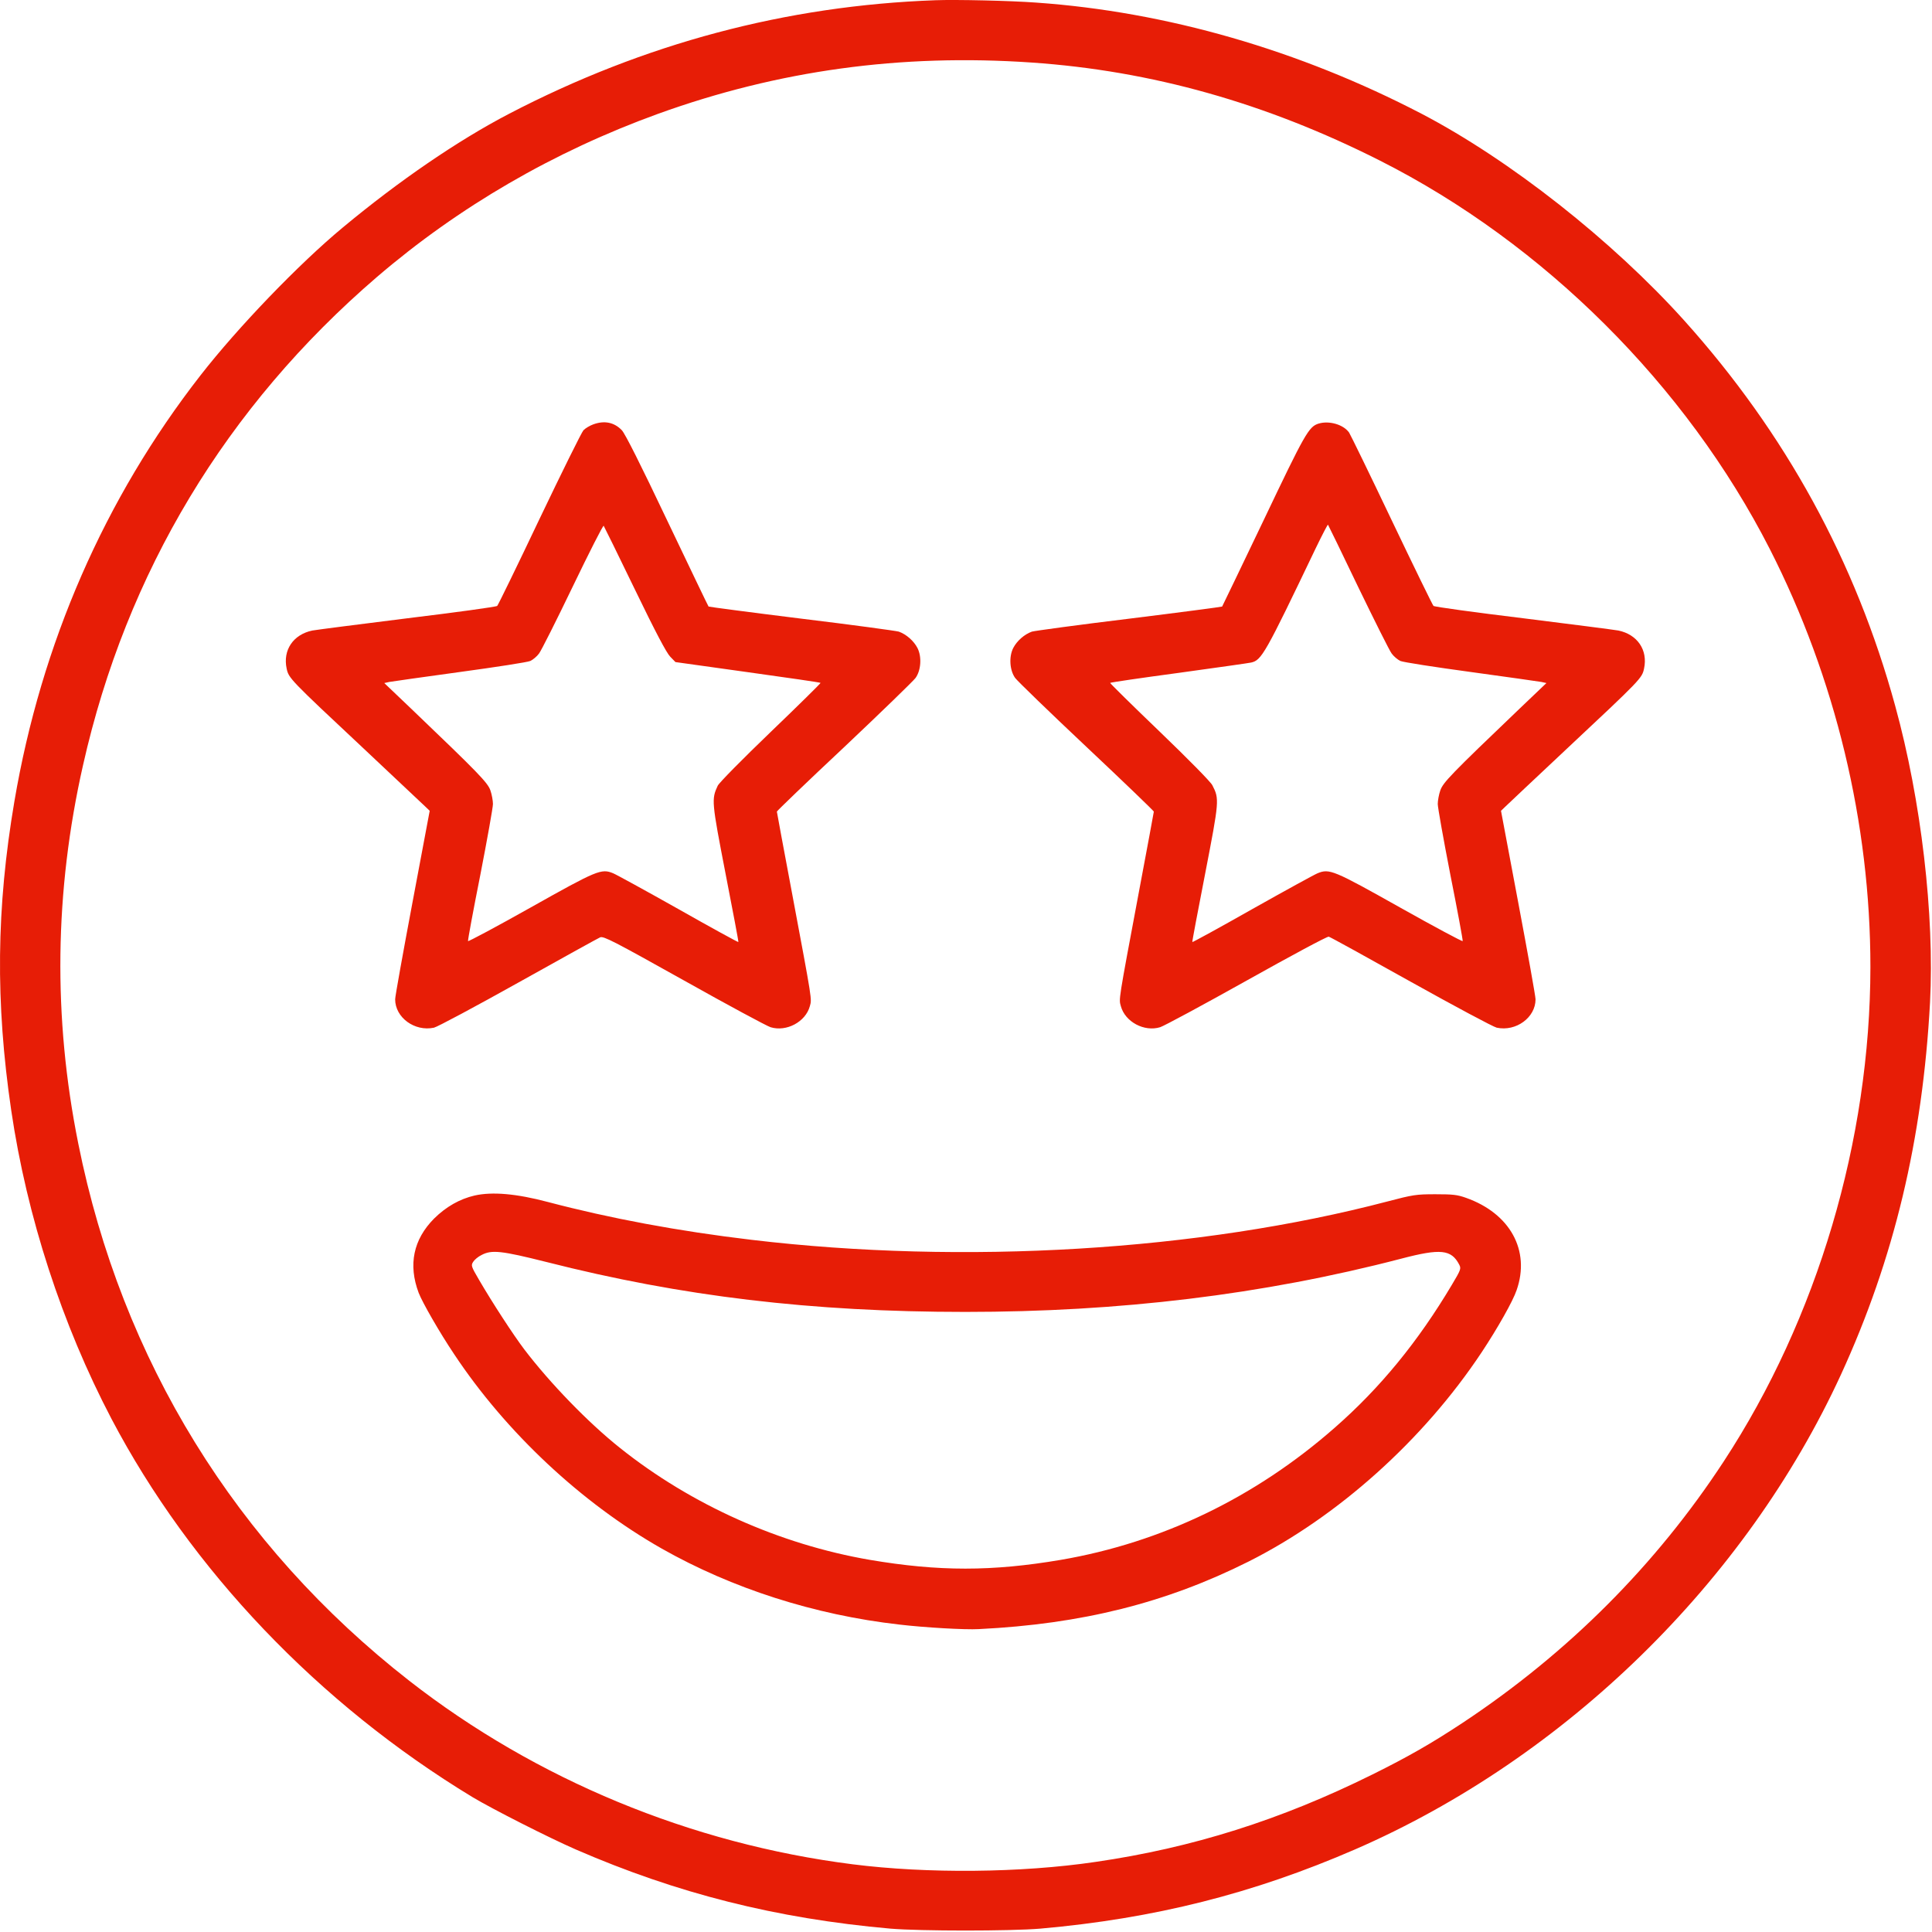
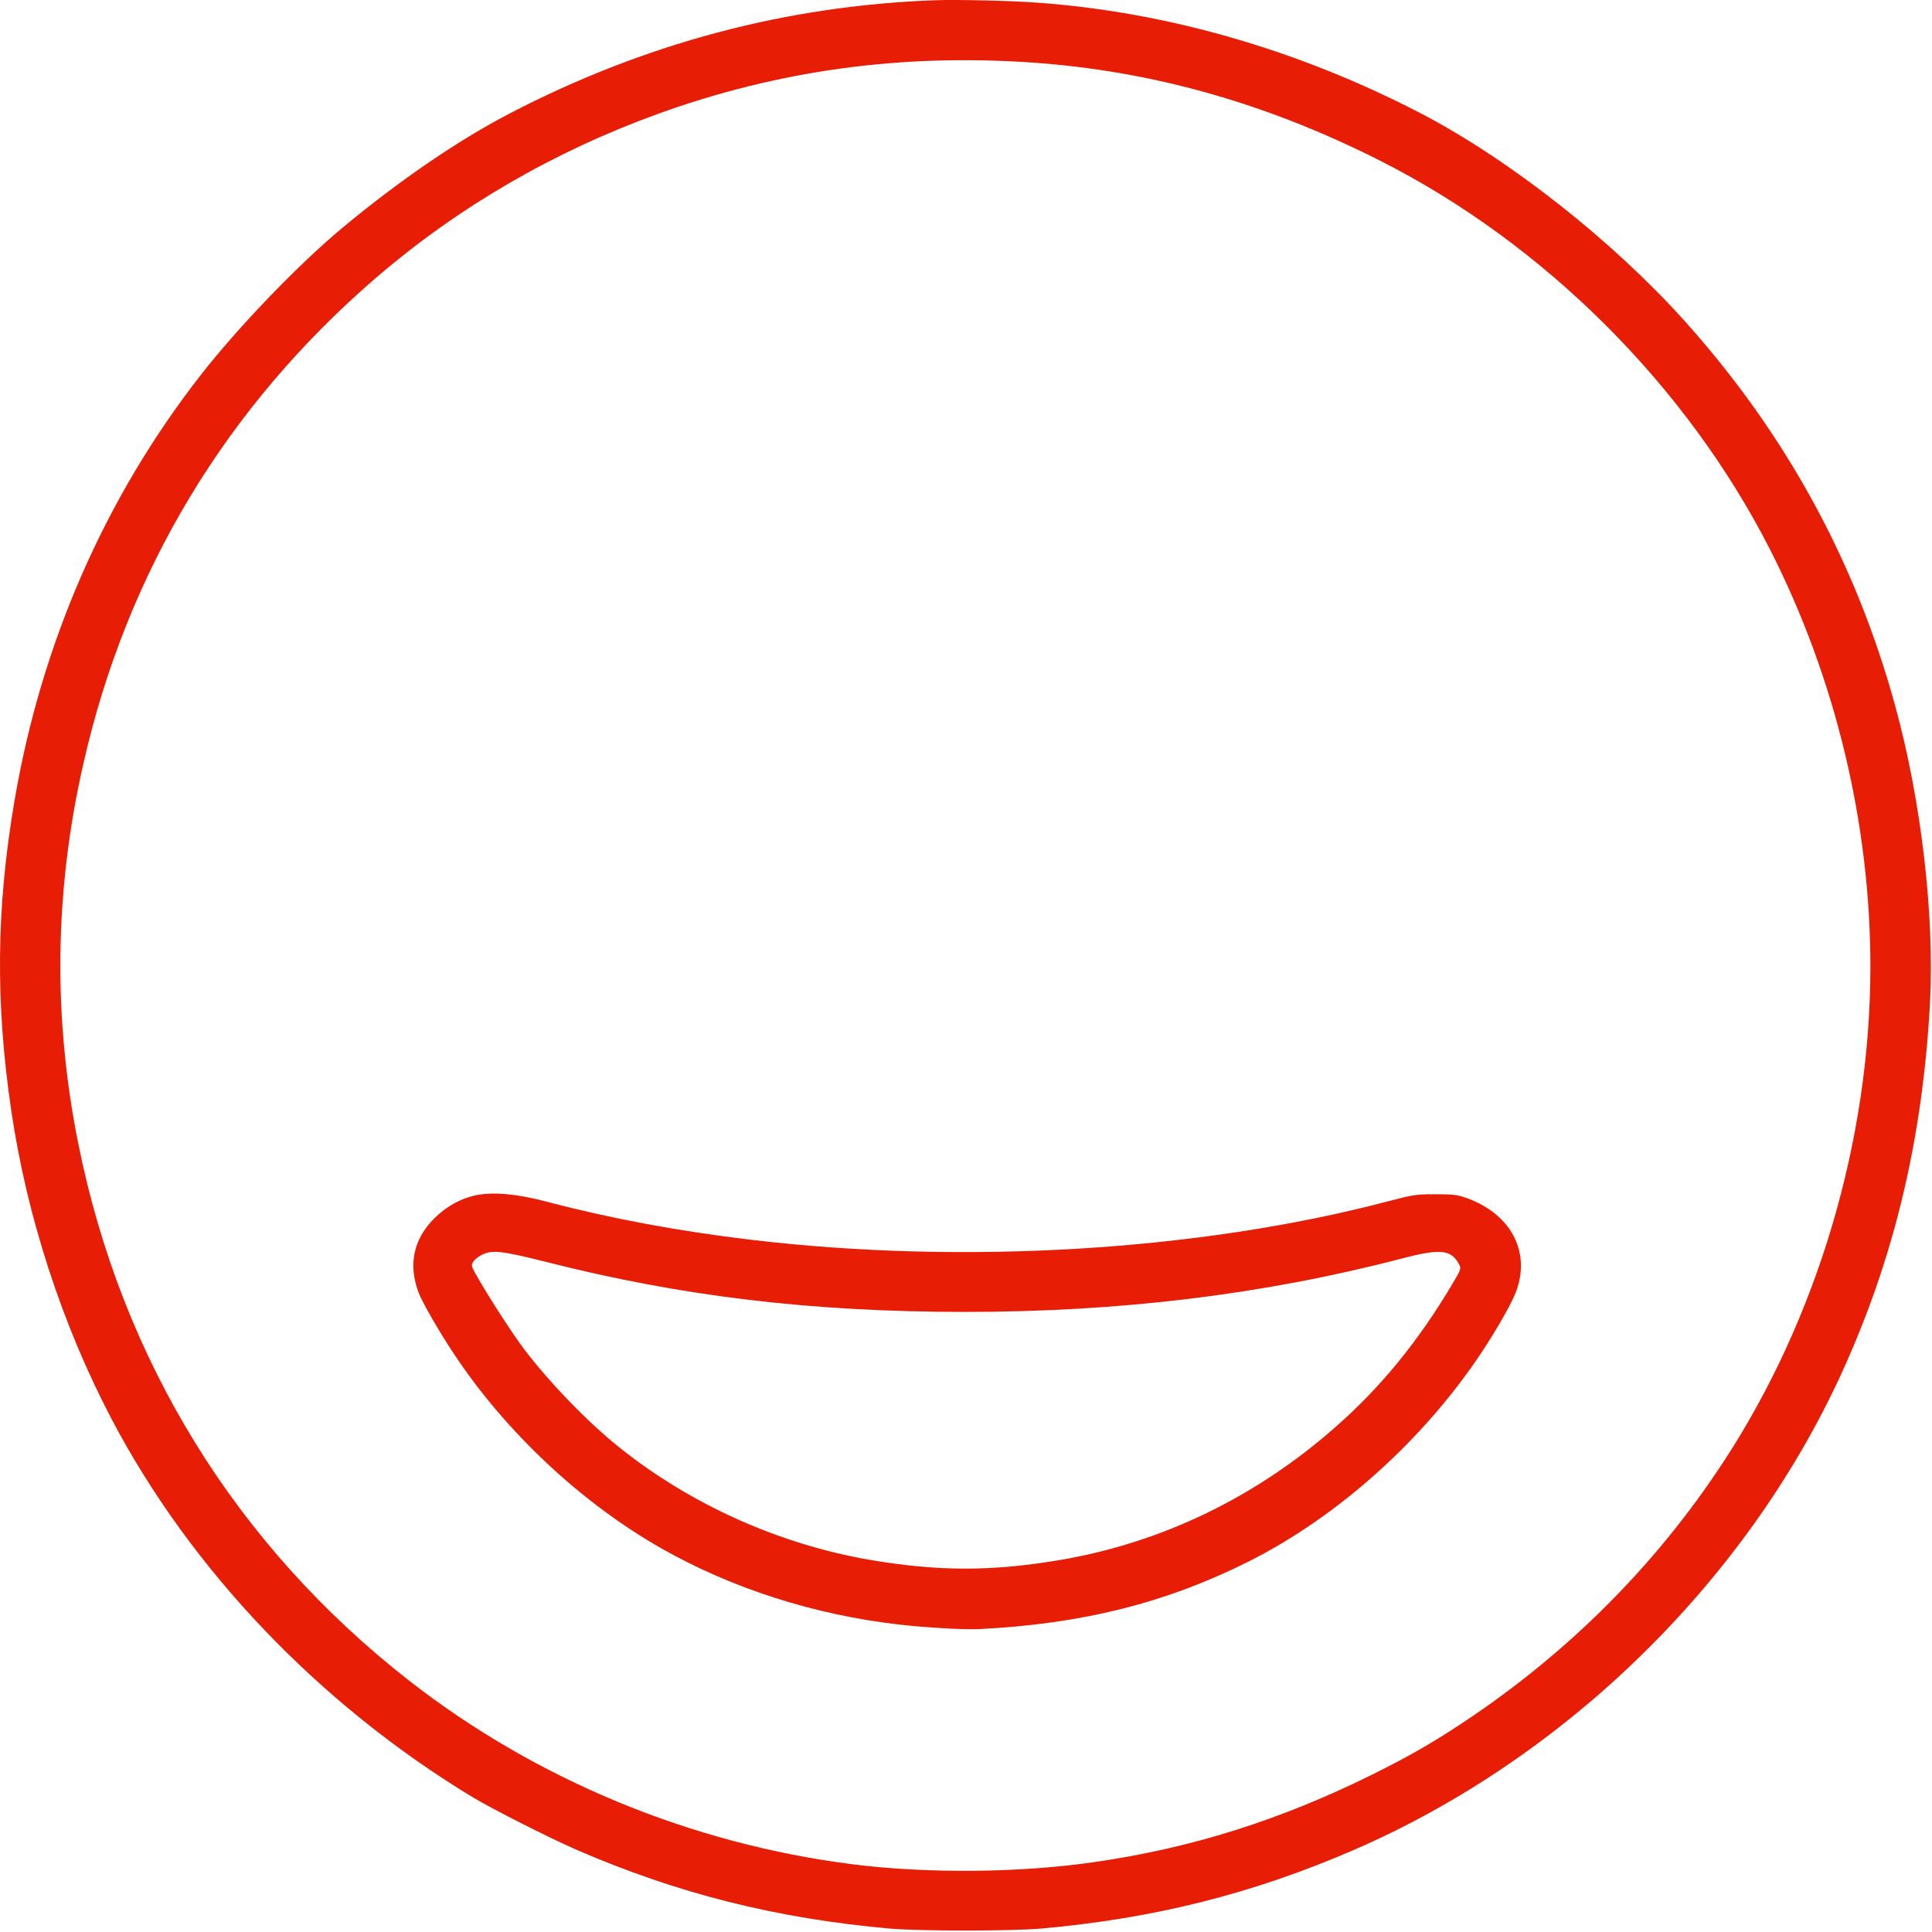
<svg xmlns="http://www.w3.org/2000/svg" viewBox="0,0,256,255.938" height="1223.95px" width="1224.19px" version="1.1">
  <g style="mix-blend-mode: normal" text-anchor="none" font-size="none" font-weight="none" font-family="none" stroke-dashoffset="0" stroke-dasharray="" stroke-miterlimit="10" stroke-linejoin="miter" stroke-linecap="butt" stroke-width="1" stroke="none" fill-rule="nonzero" fill="#e71d06">
    <g transform="translate(-0,-0.006) scale(0.209,0.209)">
      <g id="katman_1">
        <g>
          <path d="M593.03,0.15c-94.5,3.4 -184.6,27.4 -270.3,72c-32.6,17 -69.8,42.5 -105.3,72c-28.1,23.3 -66.7,63.5 -90.3,93.8c-60.8,78 -101,170.1 -118,270.1c-11.5,67.7 -12.1,127.4 -2,196c9.9,67.2 32.2,135.7 63.5,195.4c50.3,95.7 131.4,180.8 228.9,239.9c12.3,7.4 48.3,25.7 65.5,33.2c64.2,27.9 127.1,43.8 199.5,50.2c18.8,1.6 76.2,1.6 95,0c72.4,-6.4 135,-22.2 199.5,-50.2c133.4,-58 247.7,-169.7 308.1,-301c33.7,-73.4 51.8,-149.2 56.5,-236c2.9,-55.2 -5.6,-128.2 -22.1,-188.1c-25.1,-91.6 -69.5,-172.7 -133.7,-244.2c-45.7,-50.8 -110.6,-101.9 -166.5,-131.1c-77.6,-40.4 -161.8,-64.7 -244.3,-70.5c-16.1,-1.2 -50.8,-2 -64,-1.5zM654.03,39.65c76,5.2 148.7,25.7 220.9,62.2c103.9,52.5 194.1,142.4 247.1,246.2c41.6,81.7 63.8,173.9 63.8,265c-0.1,109.8 -33.6,222.8 -93,313.5c-43,65.7 -98.8,121.5 -165.5,165.7c-20,13.2 -34.7,21.6 -57.3,32.8c-58.1,28.8 -114.2,46.5 -175.5,55.4c-47.3,7 -106.8,7.5 -154,1.5c-102.5,-13 -200.7,-53.7 -281,-116.3c-109.9,-85.8 -182.4,-203.4 -209.9,-340.6c-16.1,-80 -15.1,-159.8 3,-239.9c27.5,-122.3 90.8,-227.4 186.3,-309.5c52,-44.6 112.1,-79.5 178.3,-103.5c76.2,-27.5 153.8,-38.2 236.8,-32.5z" />
-           <path d="M376.13,269.05c-2.2,0.8 -4.9,2.4 -6.2,3.7c-1.2,1.3 -13.7,26.6 -27.9,56.3c-14.1,29.7 -26.2,54.5 -26.8,55.1c-0.7,0.6 -26.2,4.1 -56.7,7.8c-30.5,3.8 -57.7,7.3 -60.5,7.8c-12.1,2.5 -18.8,12.4 -16.3,24.1c1.3,6.1 1.8,6.7 48.8,50.7c20.1,18.9 37.7,35.5 39.2,36.9l2.7,2.6l-10.9,58c-6,31.9 -11,59.6 -11,61.5c0,11.6 12.4,20.6 24.6,18c2.2,-0.5 26.3,-13.4 53.5,-28.6c27.2,-15.2 50.5,-28.1 51.9,-28.7c2.2,-0.8 8.3,2.3 53,27.3c27.8,15.6 52.5,28.9 55,29.7c10.1,3.1 22.2,-3.4 24.9,-13.3c1.3,-4.8 1.8,-1.9 -11.4,-72.3c-5.2,-27.7 -9.5,-50.7 -9.5,-51.1c0,-0.4 19.2,-18.9 42.8,-41c23.5,-22.2 43.8,-41.9 45.1,-43.7c3.5,-4.8 4.1,-13.5 1.2,-19.1c-2.3,-4.4 -7,-8.6 -11.8,-10.3c-1.7,-0.5 -29.4,-4.3 -61.6,-8.2c-32.3,-4 -58.8,-7.5 -59,-7.7c-0.3,-0.3 -12,-24.8 -26.2,-54.5c-16.8,-35.4 -26.7,-55.1 -28.8,-57.3c-4.8,-5 -11,-6.3 -18.1,-3.7zM402.43,373.55c13.2,27.3 20.2,40.5 22.5,42.8l3.3,3.4l45.8,6.4c25.2,3.5 46,6.5 46.2,6.8c0.2,0.2 -14,14.2 -31.6,31.1c-17.7,17 -32.7,32.2 -33.6,34.1c-4,8.6 -3.9,9.9 5,55.9c4.6,23.6 8.3,43.1 8.1,43.2c-0.2,0.2 -17.4,-9.2 -38.2,-21c-20.8,-11.7 -39.4,-21.9 -41.2,-22.6c-7.5,-3.1 -10.1,-2 -52.3,21.7c-21.7,12.2 -39.5,21.7 -39.7,21.3c-0.2,-0.5 3.3,-19.4 7.8,-42c4.4,-22.6 8,-42.8 8,-44.9c0,-2.1 -0.7,-6 -1.6,-8.6c-1.7,-5 -7.7,-11.1 -50.1,-51.7l-17.2,-16.4l3.2,-0.7c1.8,-0.3 21.9,-3.2 44.7,-6.3c22.8,-3.1 42.9,-6.2 44.7,-7c1.7,-0.8 4.2,-2.9 5.5,-4.7c1.4,-1.8 11,-20.9 21.4,-42.5c10.4,-21.6 19.2,-38.9 19.6,-38.5c0.3,0.4 9.2,18.5 19.7,40.2z" />
-           <path d="M836.03,268.55c-6.3,1.9 -8.7,6.3 -35,61.5c-14.2,29.7 -26,54.2 -26.2,54.5c-0.2,0.2 -26.7,3.7 -59,7.7c-32.2,3.9 -59.9,7.7 -61.6,8.2c-4.8,1.7 -9.5,5.9 -11.8,10.3c-2.9,5.6 -2.3,14.3 1.2,19.1c1.3,1.8 21.6,21.5 45.2,43.7c23.5,22.1 42.7,40.6 42.7,41c0,0.4 -4.3,23.4 -9.5,51.1c-13.2,70.4 -12.7,67.5 -11.4,72.3c2.7,9.9 14.8,16.4 24.9,13.3c2.5,-0.8 27.2,-14.1 54.9,-29.6c27.7,-15.5 51.1,-28.1 52,-27.8c0.9,0.2 24.3,13.1 52,28.6c27.8,15.5 52.3,28.6 54.5,29.1c12.2,2.6 24.6,-6.4 24.6,-18c0,-1.9 -5,-29.6 -11,-61.5l-10.9,-58l2.7,-2.6c1.5,-1.5 19.1,-18 39.2,-36.9c47,-44 47.5,-44.6 48.8,-50.7c2.5,-11.7 -4.2,-21.6 -16.3,-24.1c-2.8,-0.5 -30,-4 -60.5,-7.8c-30.5,-3.7 -56,-7.2 -56.7,-7.8c-0.6,-0.6 -12.5,-25 -26.4,-54.1c-13.9,-29.2 -26.1,-54.2 -27.1,-55.8c-3.6,-5.1 -12.6,-7.7 -19.3,-5.7zM861.03,372.05c10.4,21.4 19.9,40.5 21.3,42.3c1.3,1.8 3.8,3.9 5.5,4.7c1.8,0.8 21.9,3.9 44.7,7c22.8,3.1 42.9,6 44.7,6.3l3.2,0.7l-17.2,16.4c-43.6,41.7 -48.3,46.6 -50.1,51.7c-0.9,2.6 -1.6,6.5 -1.6,8.6c0,2.1 3.6,22.3 8,44.9c4.5,22.6 8,41.5 7.8,42c-0.2,0.4 -18,-9.1 -39.7,-21.3c-42.2,-23.7 -44.8,-24.8 -52.3,-21.7c-1.8,0.7 -20.4,10.9 -41.2,22.6c-20.8,11.8 -38,21.2 -38.2,21c-0.2,-0.1 3.5,-19.6 8.1,-43.2c9,-46.5 9.1,-47.5 4.6,-56.2c-1.1,-2.2 -15.1,-16.4 -33.6,-34.2c-17.4,-16.7 -31.4,-30.5 -31.2,-30.7c0.2,-0.3 19.9,-3.2 43.8,-6.4c23.9,-3.3 44.4,-6.2 45.6,-6.5c6.6,-1.5 8.8,-5.3 40.9,-72.4c4.1,-8.5 7.6,-15.2 7.8,-15c0.2,0.2 8.8,17.9 19.1,39.4z" />
          <path d="M300.93,757.95c-9.5,2.2 -18.1,7.1 -25.7,14.6c-13.2,13.3 -16.5,29.3 -9.8,47.1c2.4,6.2 13.3,25.2 22.5,38.9c32.9,49.6 80.8,94.4 131.7,123.3c44.5,25.2 96.7,42 150.4,48.1c16,1.9 41.8,3.4 50.5,2.9c65.3,-3.2 118.7,-16.6 171,-42.8c56.7,-28.5 110.8,-77 147.7,-132.5c10.1,-15.2 20,-32.7 22.3,-39.6c8.8,-25.1 -4.1,-48.6 -32,-58.5c-5.6,-2 -8.4,-2.3 -19.5,-2.3c-12.2,0 -14.1,0.3 -30.5,4.6c-119.2,31.3 -268.5,40.3 -403,24.3c-46.5,-5.5 -89.7,-13.6 -129.2,-24c-20,-5.3 -35.2,-6.6 -46.4,-4.1zM346.23,800.05c86,21.9 168.5,31.7 265.8,31.7c97.3,0 188.3,-10.8 276.5,-33.8c24.8,-6.5 31.6,-5.8 36.6,3.8c1.3,2.5 1.1,3.2 -4.7,12.9c-21.3,35.8 -45.3,65.2 -74.2,90.5c-50.3,44.2 -109.6,72.8 -173.7,83.8c-43.6,7.4 -77.4,7.4 -121,0c-57.1,-9.8 -113.3,-34.9 -158.5,-71c-20.1,-16 -44.3,-41 -60.6,-62.4c-6.9,-9.1 -20.2,-29.5 -28.7,-44.1c-5.1,-8.7 -5.2,-9.2 -3.7,-11.5c0.8,-1.3 3.2,-3.3 5.3,-4.3c6.4,-3.4 12.6,-2.7 40.9,4.4z" />
        </g>
      </g>
    </g>
  </g>
</svg>